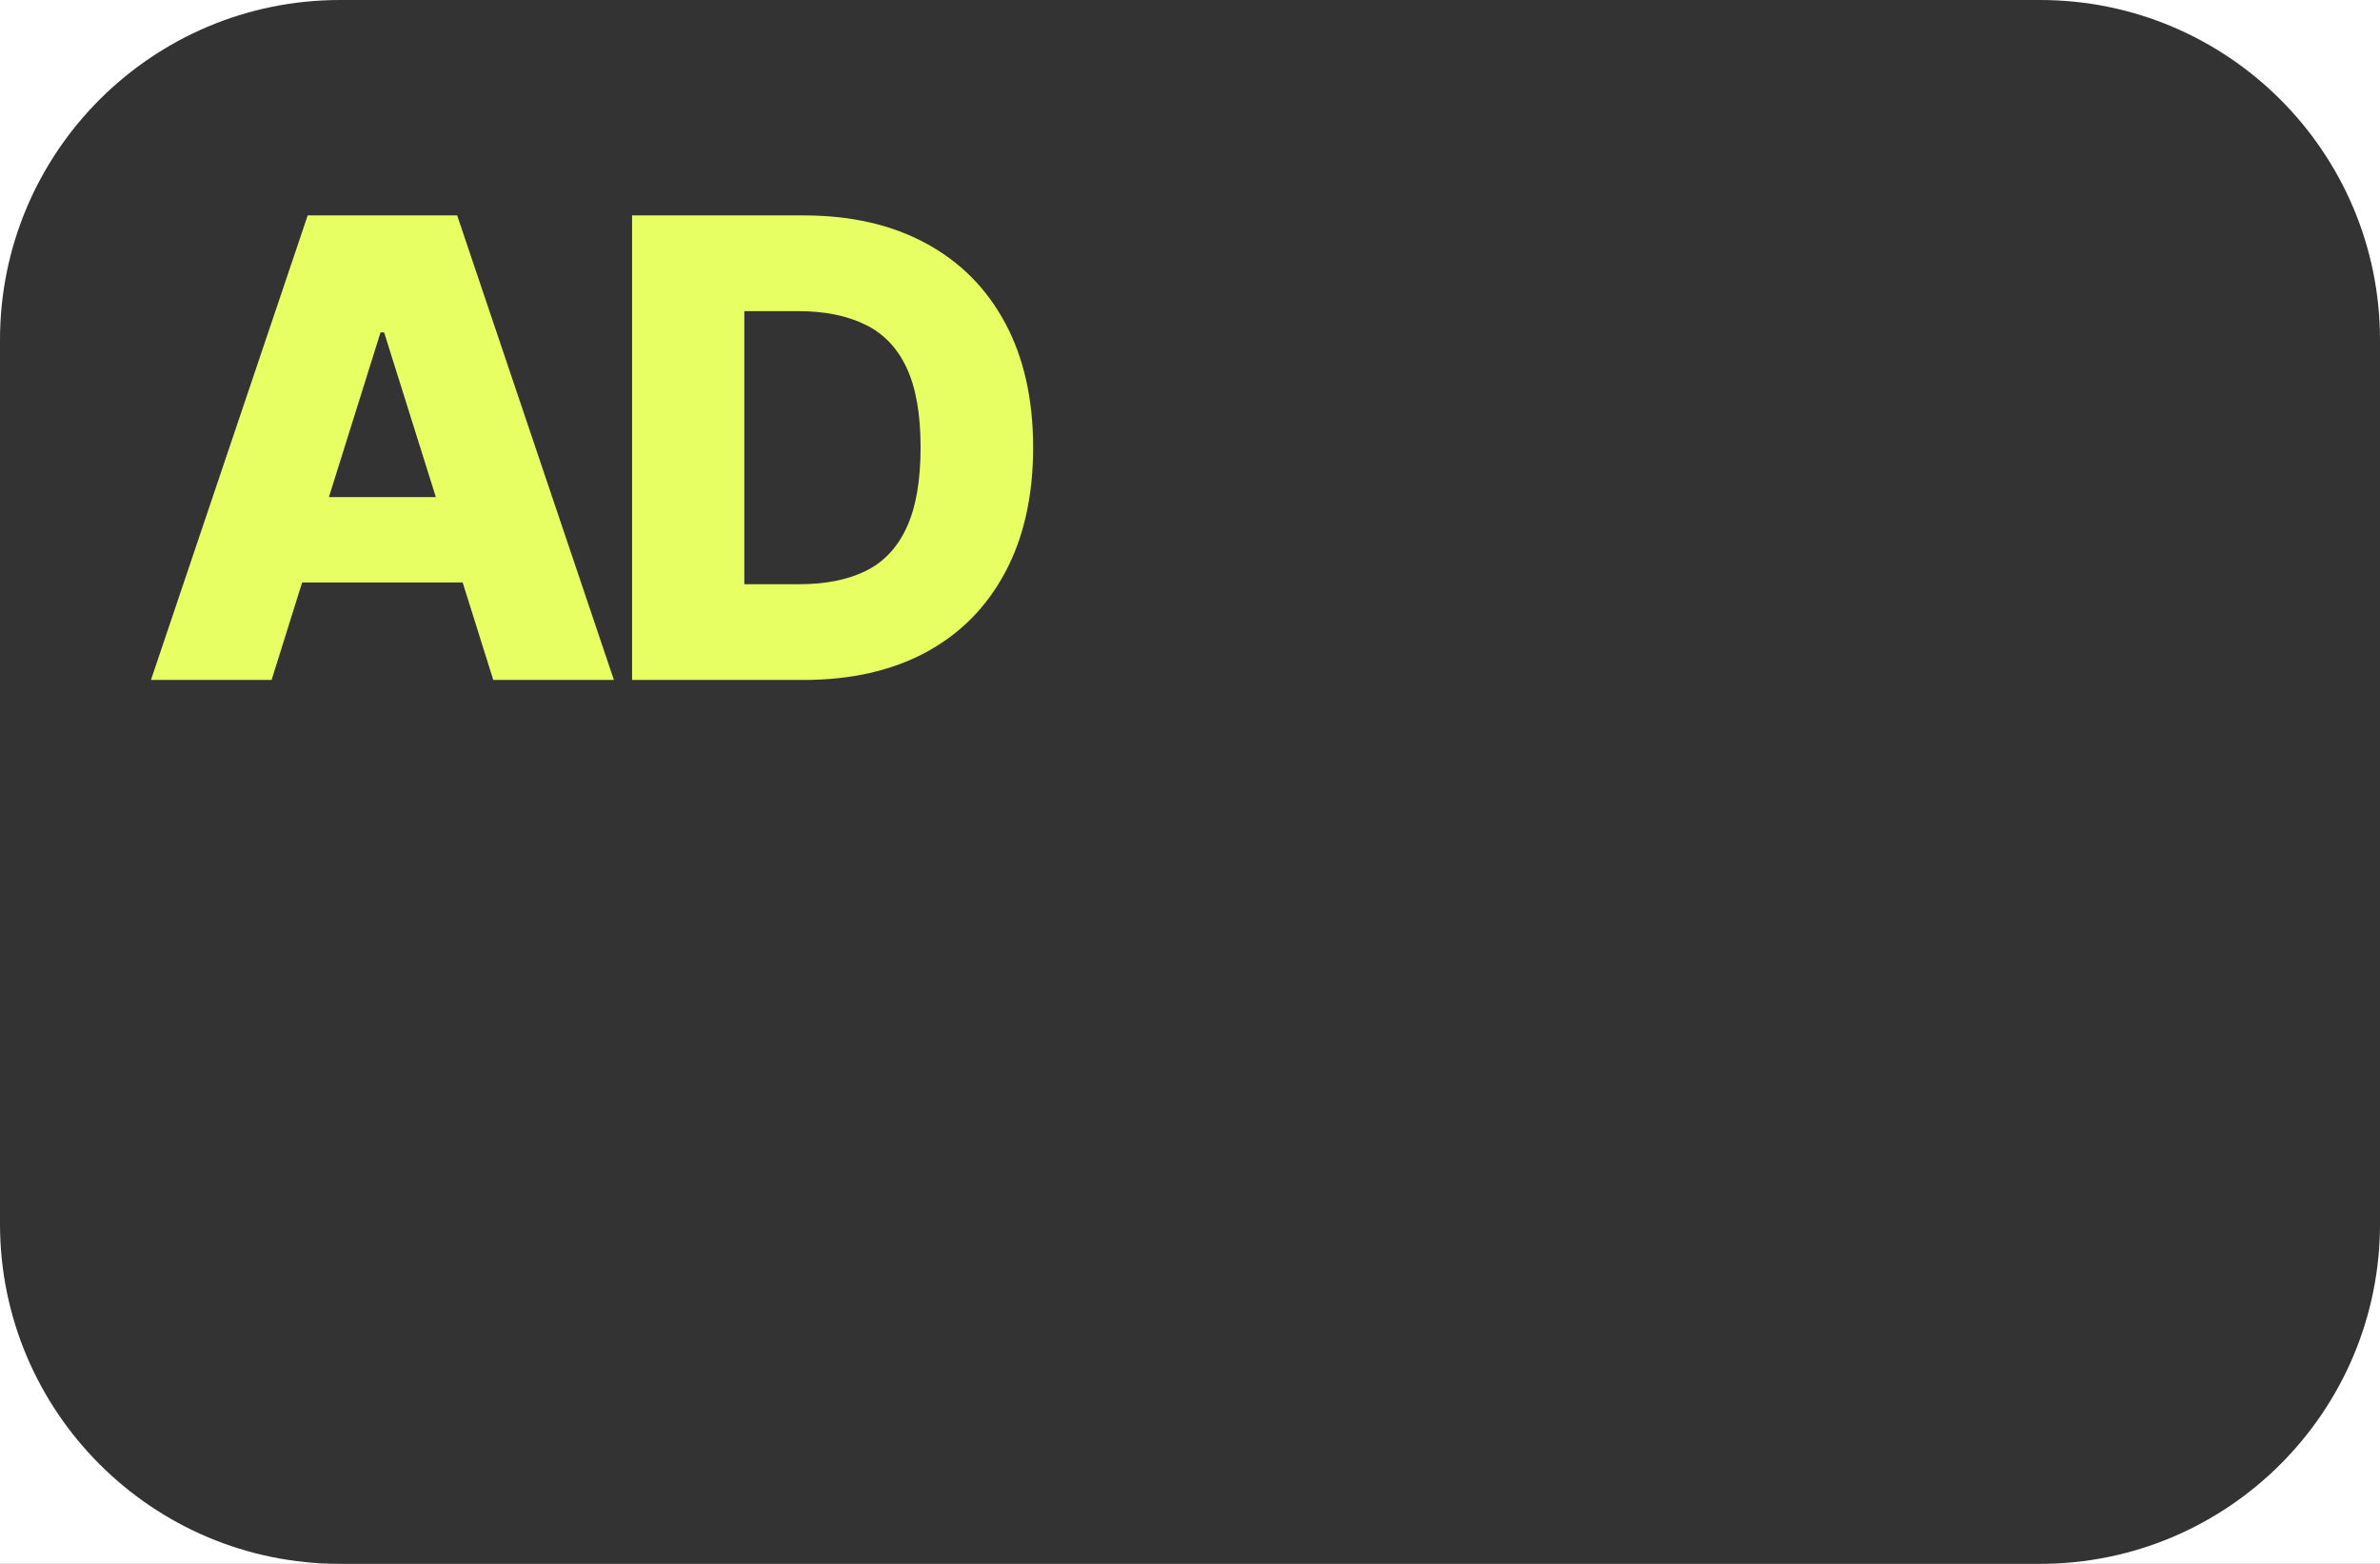
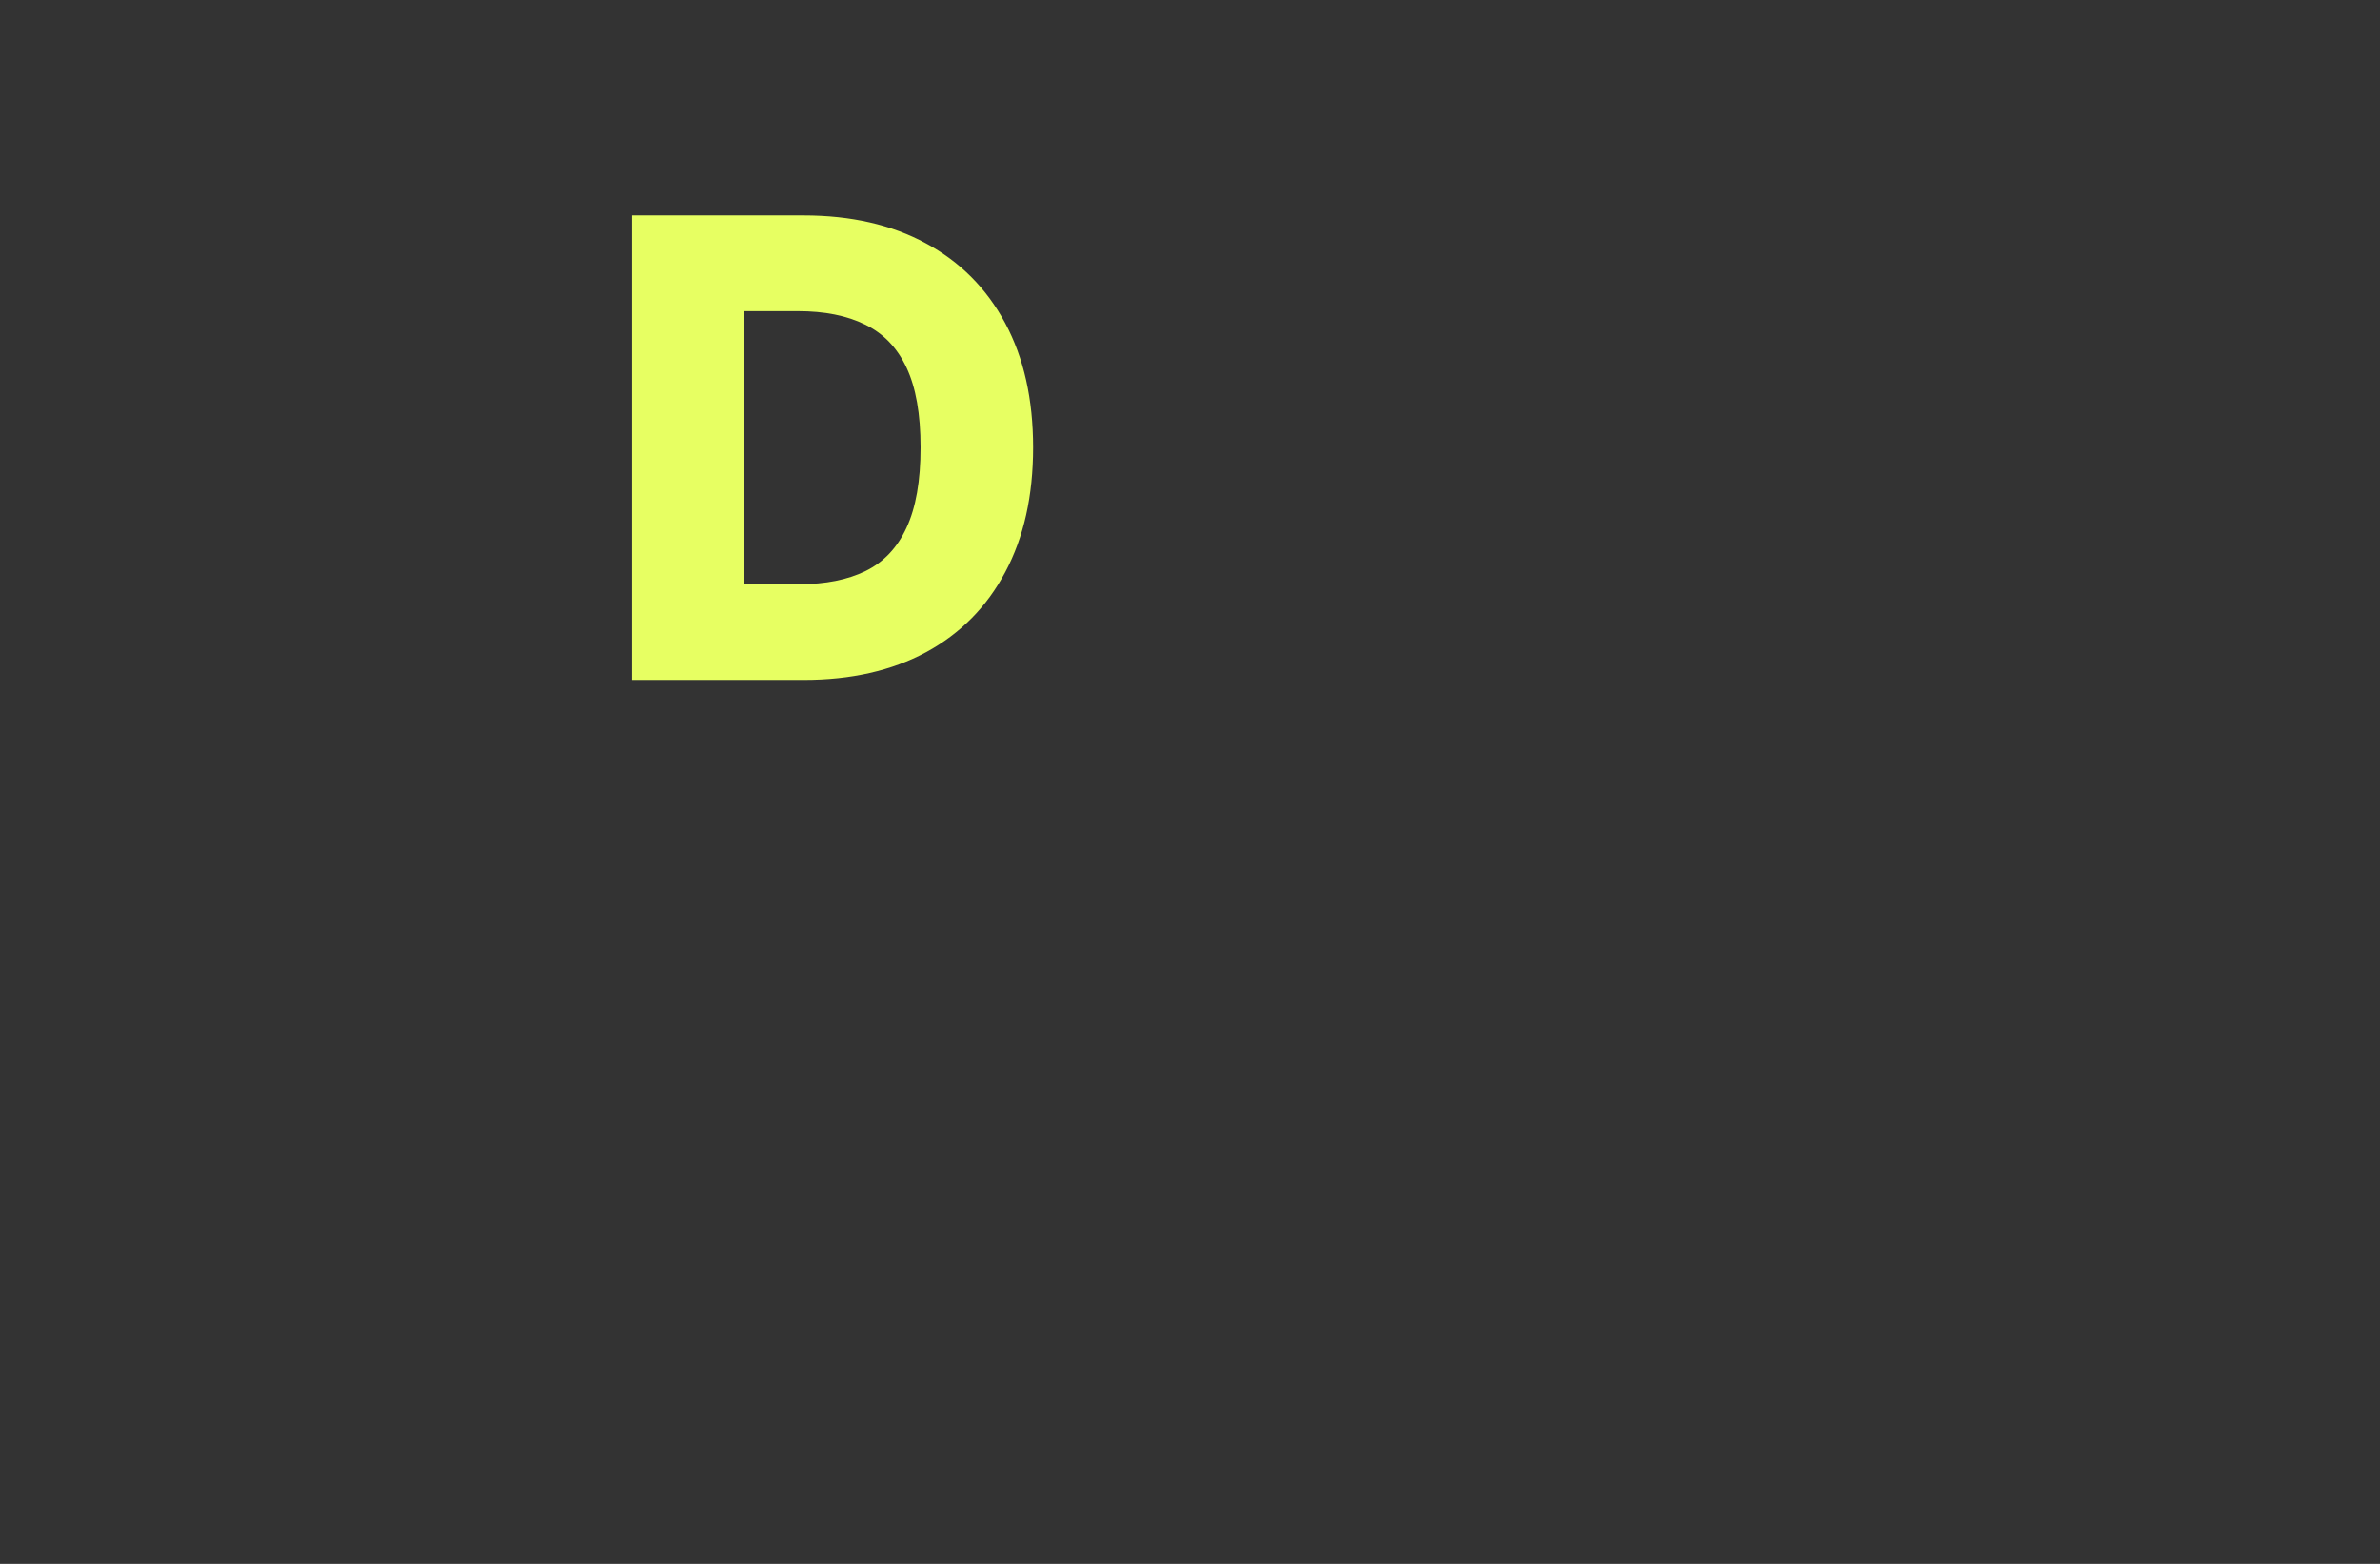
<svg xmlns="http://www.w3.org/2000/svg" width="35" height="23" viewBox="0 0 35 23" fill="none">
  <rect x="0" y="0" width="35" height="23" fill="#333333" stroke="none" />
-   <path fill-rule="evenodd" clip-rule="evenodd" d="M5 0C2.239 0 0 2.239 0 5V0H5ZM30 0C32.761 0 35 2.239 35 5V0H30ZM35 18C35 20.761 32.761 23 30 23H35V18ZM5 23C2.239 23 0 20.761 0 18V23H5Z" fill="white" />
  <path d="M11.82 10H9.295V3.168H11.817C12.513 3.168 13.112 3.305 13.615 3.578C14.12 3.85 14.509 4.241 14.783 4.753C15.056 5.262 15.193 5.871 15.193 6.581C15.193 7.292 15.056 7.904 14.783 8.415C14.511 8.927 14.123 9.319 13.618 9.593C13.114 9.864 12.514 10 11.82 10ZM10.946 8.592H11.757C12.139 8.592 12.463 8.528 12.728 8.399C12.995 8.268 13.196 8.055 13.331 7.762C13.469 7.466 13.538 7.072 13.538 6.581C13.538 6.089 13.469 5.698 13.331 5.406C13.194 5.113 12.99 4.902 12.721 4.773C12.454 4.641 12.125 4.576 11.733 4.576H10.946V8.592Z" fill="#E7FF62" />
-   <path d="M3.994 10H2.22L4.525 3.168H6.723L9.028 10H7.254L5.649 4.889H5.596L3.994 10ZM3.758 7.311H7.467V8.566H3.758V7.311Z" fill="#E7FF62" />
</svg>